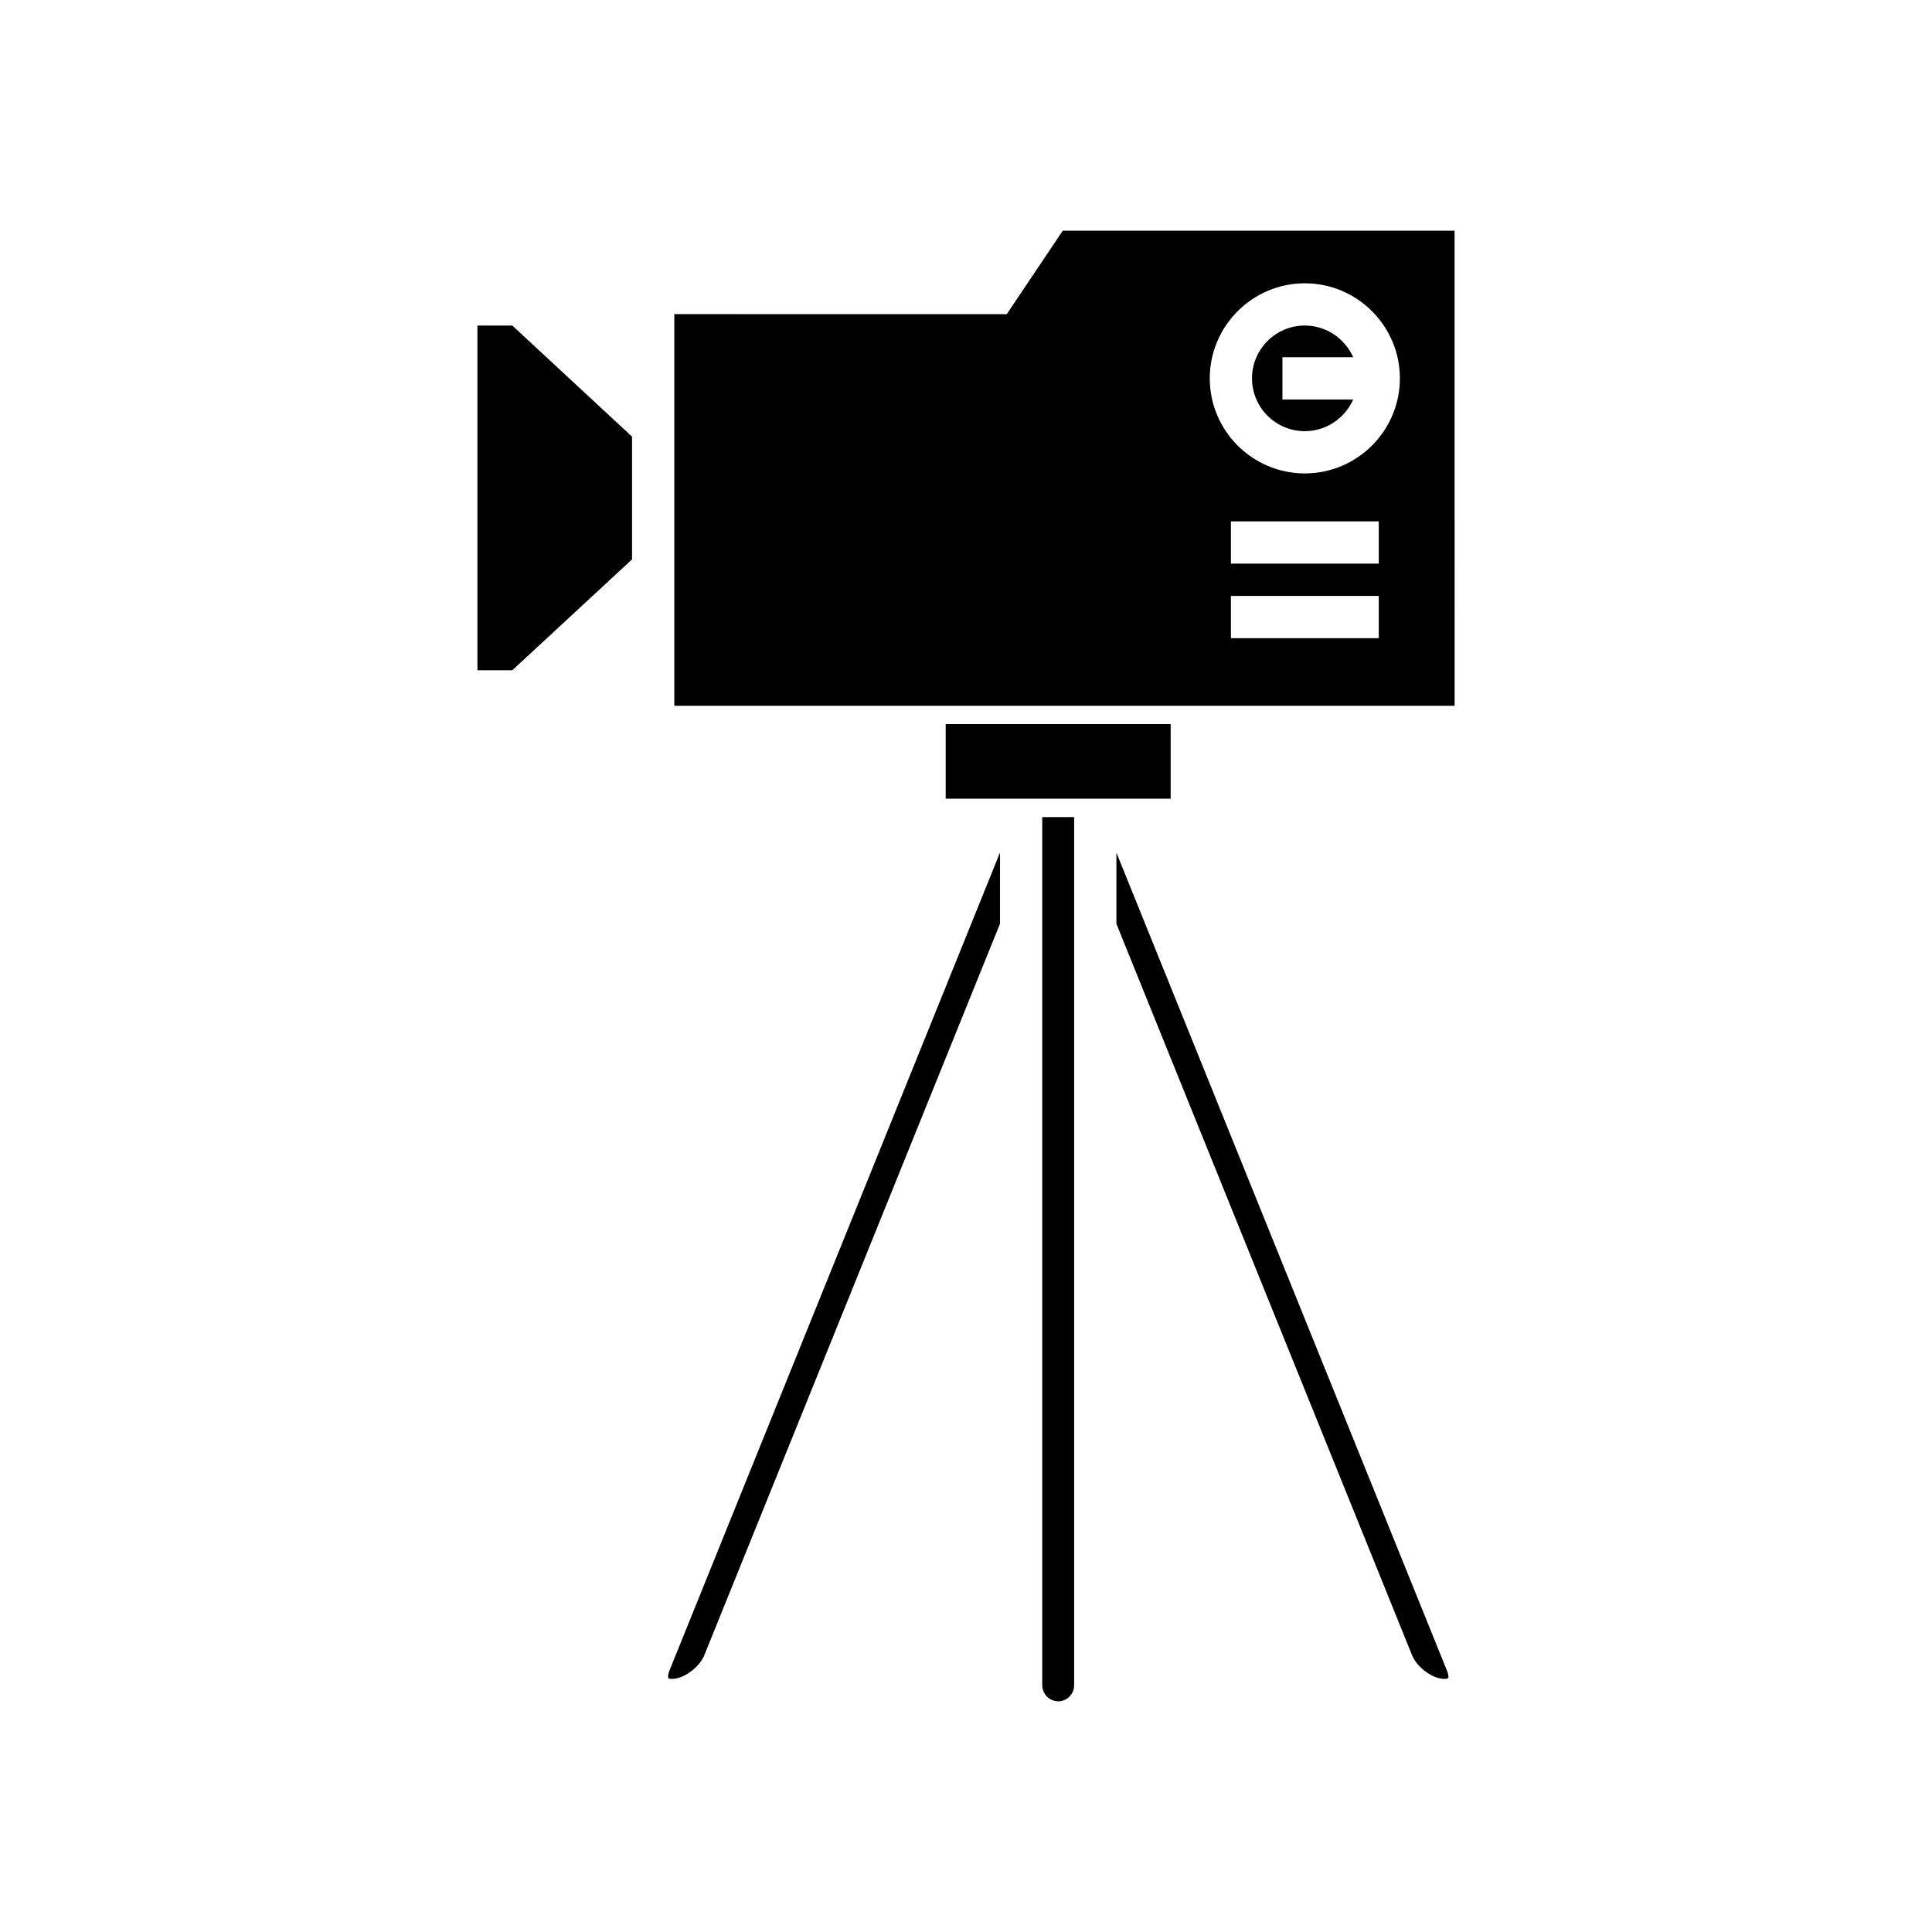
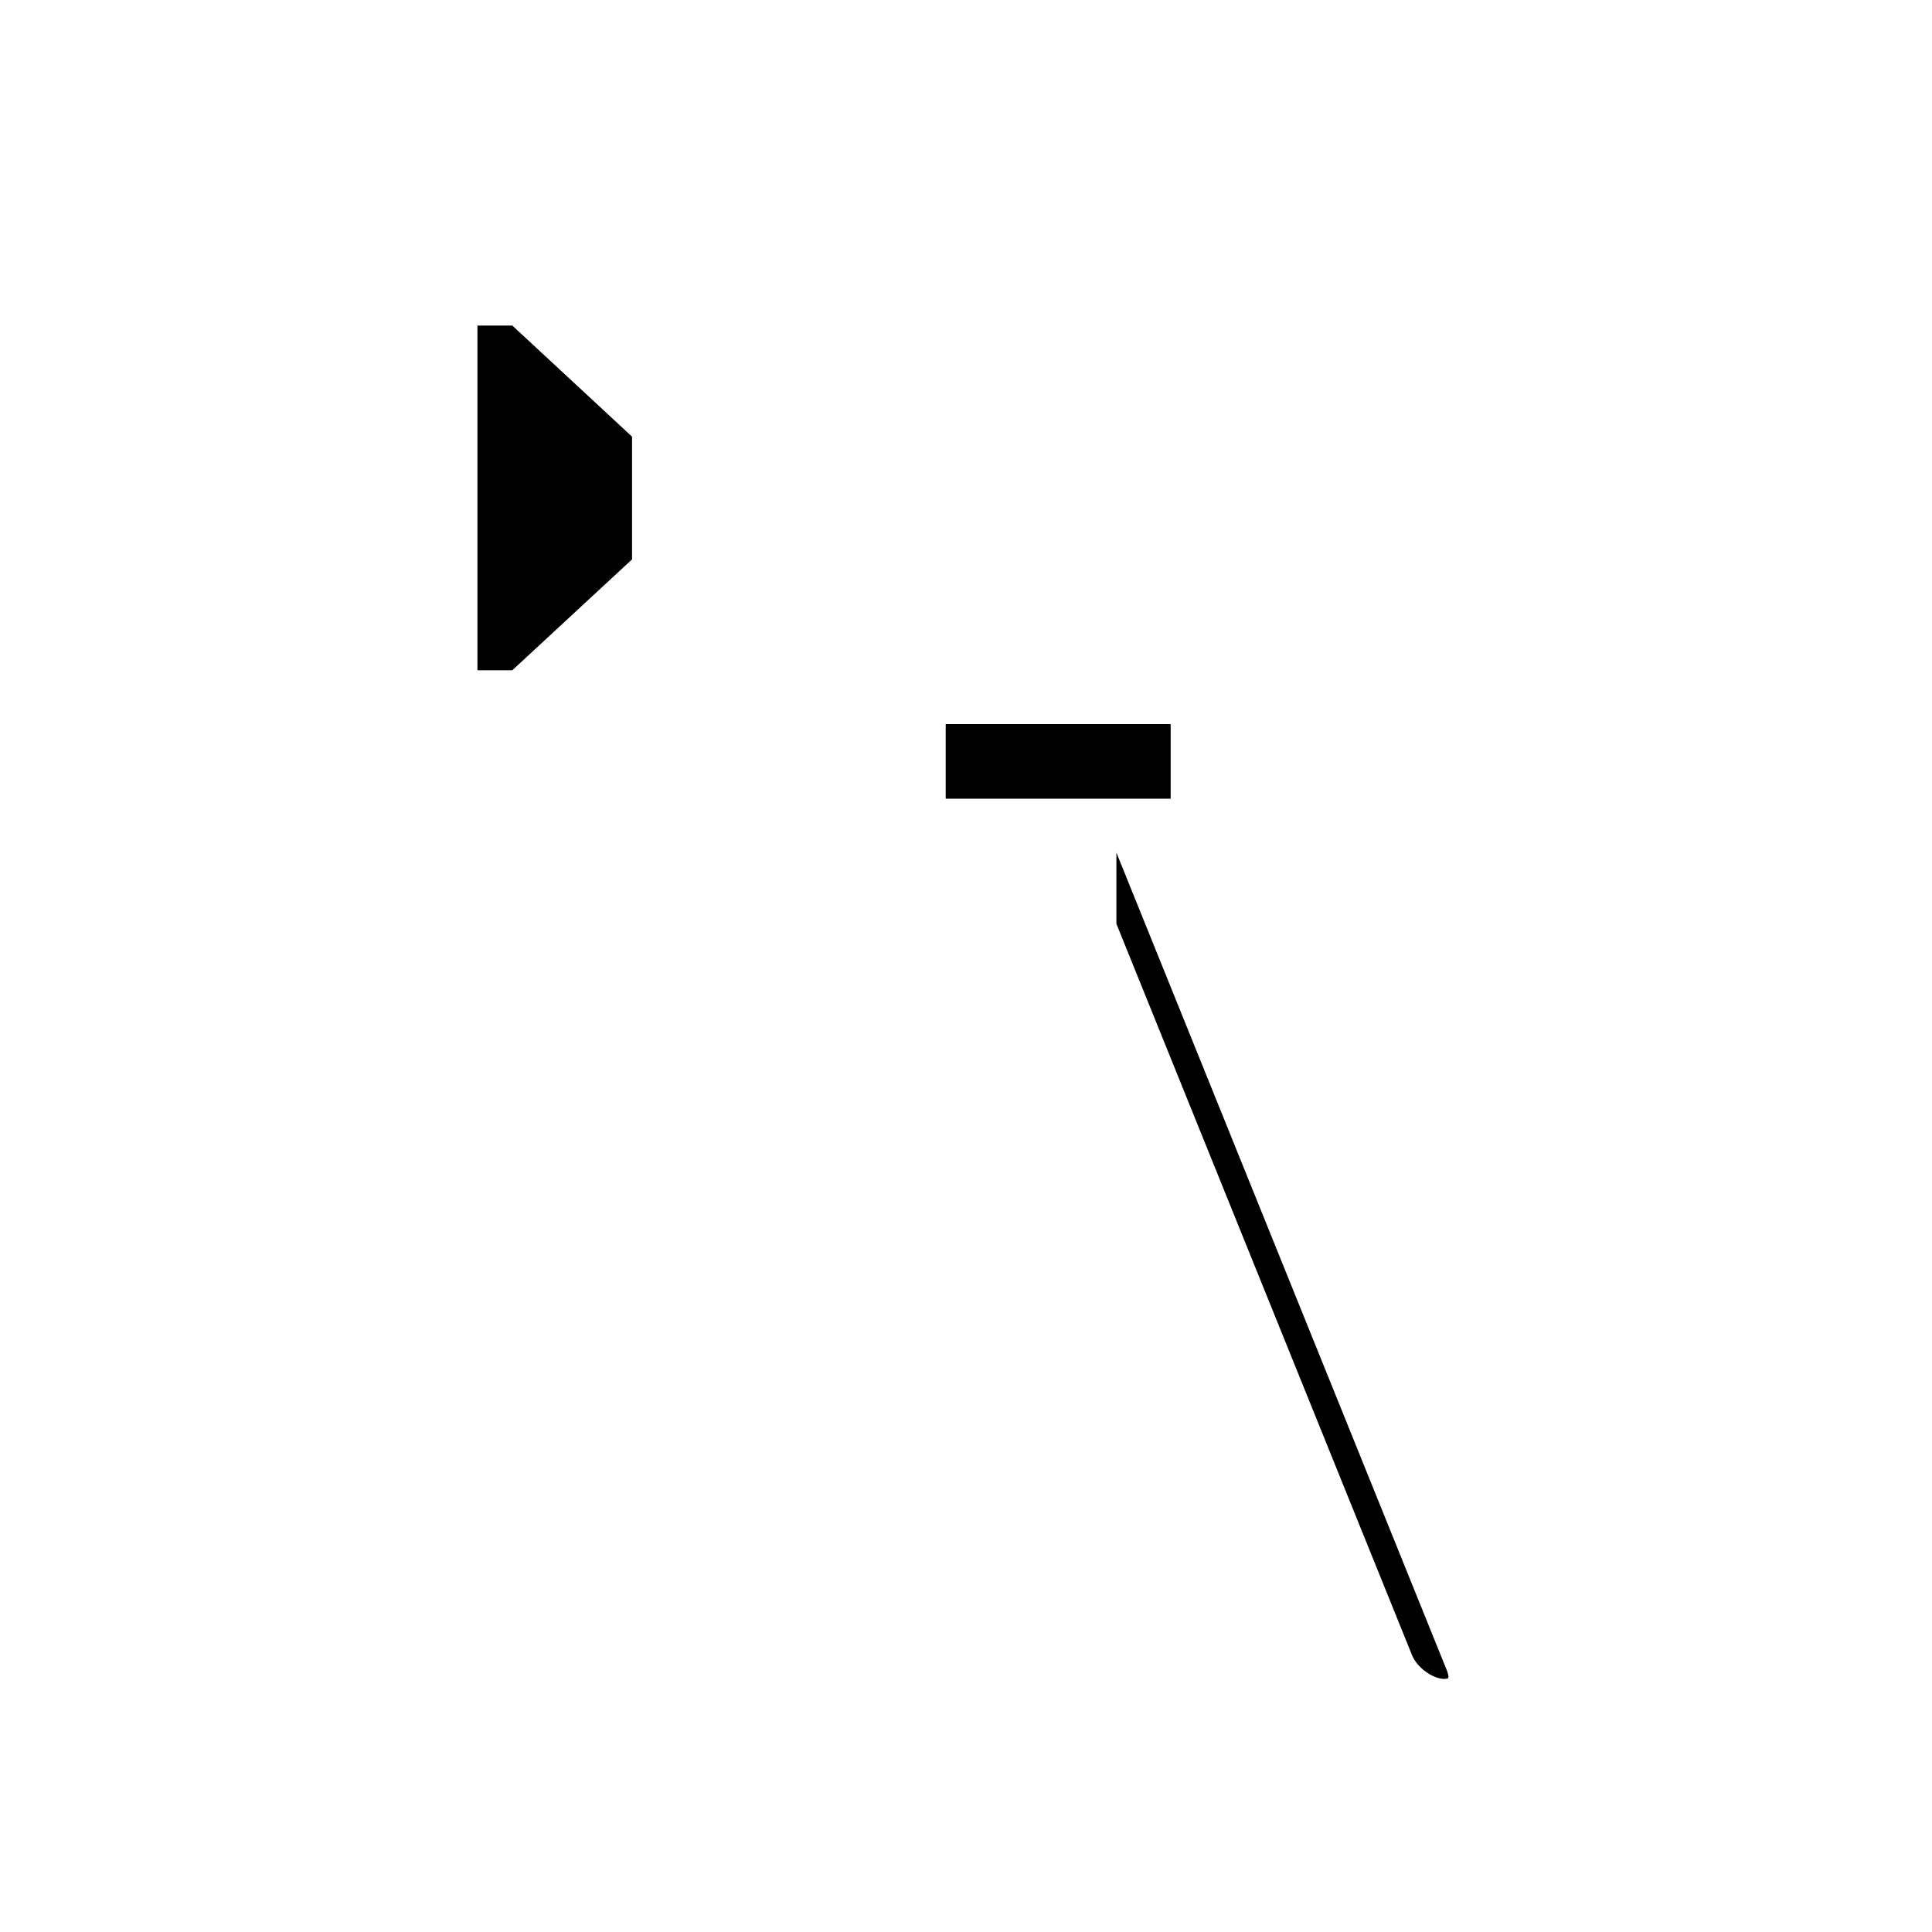
<svg xmlns="http://www.w3.org/2000/svg" fill="#000000" width="800px" height="800px" version="1.1" viewBox="144 144 512 512">
  <g>
    <path d="m526.79 588.93c0.617 0 0.953-0.168 1.008-0.223s0.168-0.727-0.336-1.961l-87.605-216.8v18.867l78.312 193.74c1.289 3.301 5.488 6.379 8.621 6.379z" />
-     <path d="m529.48 244.27v-39.129h-103.84l-14.836 22.113-88.109-0.004v103.79h206.79zm-20.094 68.855h-39.184v-11.195h39.184zm0-19.762h-39.184v-11.195h39.184zm-19.594-23.902c-13.883 0-25.191-11.309-25.191-25.191s11.309-25.191 25.191-25.191c13.883 0 25.191 11.309 25.191 25.191s-11.309 25.191-25.191 25.191z" />
-     <path d="m502.61 238.67c-2.184-4.926-7.109-8.398-12.82-8.398-7.727 0-13.996 6.269-13.996 13.996s6.269 13.996 13.996 13.996c5.711 0 10.637-3.469 12.82-8.398h-18.754v-11.195z" />
    <path d="m394.62 335.9h59.617v19.762h-59.617z" />
-     <path d="m424.46 594.86c2.297 0 4.199-1.902 4.199-4.254v-230.07h-8.453v230.07c0 2.348 1.902 4.25 4.254 4.25z" />
-     <path d="m322.07 588.93c3.137 0 7.332-3.078 8.621-6.383l78.316-193.74v-18.863l-87.605 216.8c-0.504 1.23-0.336 1.902-0.281 2.016 0 0 0.336 0.168 0.949 0.168z" />
    <path d="m311.5 292.24v-32.523l-31.738-29.445h-9.238v91.359h9.238z" />
  </g>
</svg>